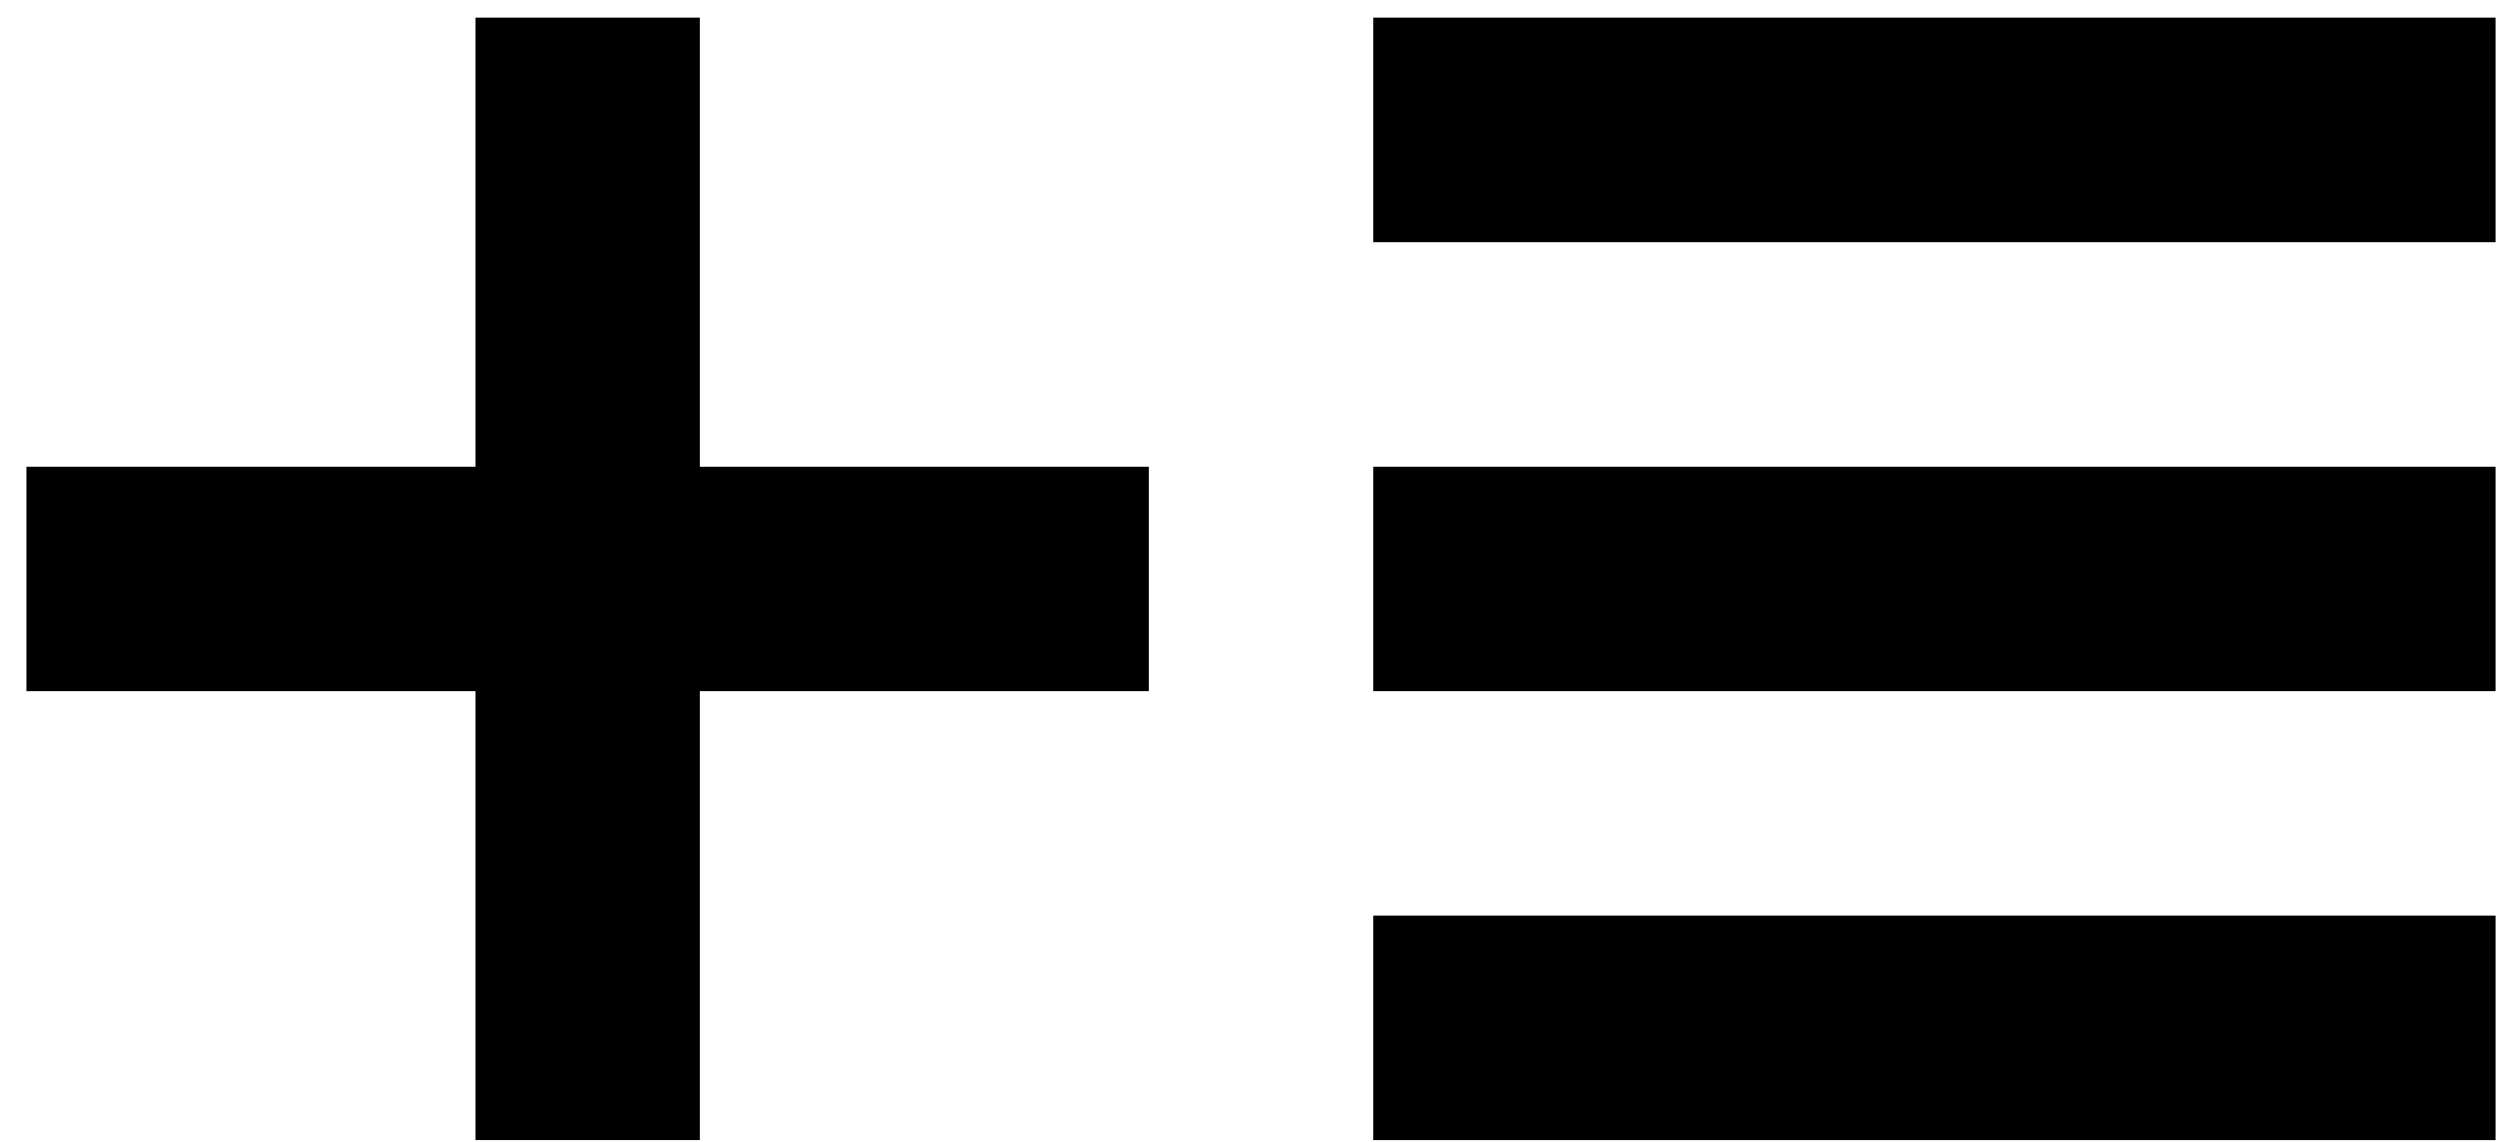
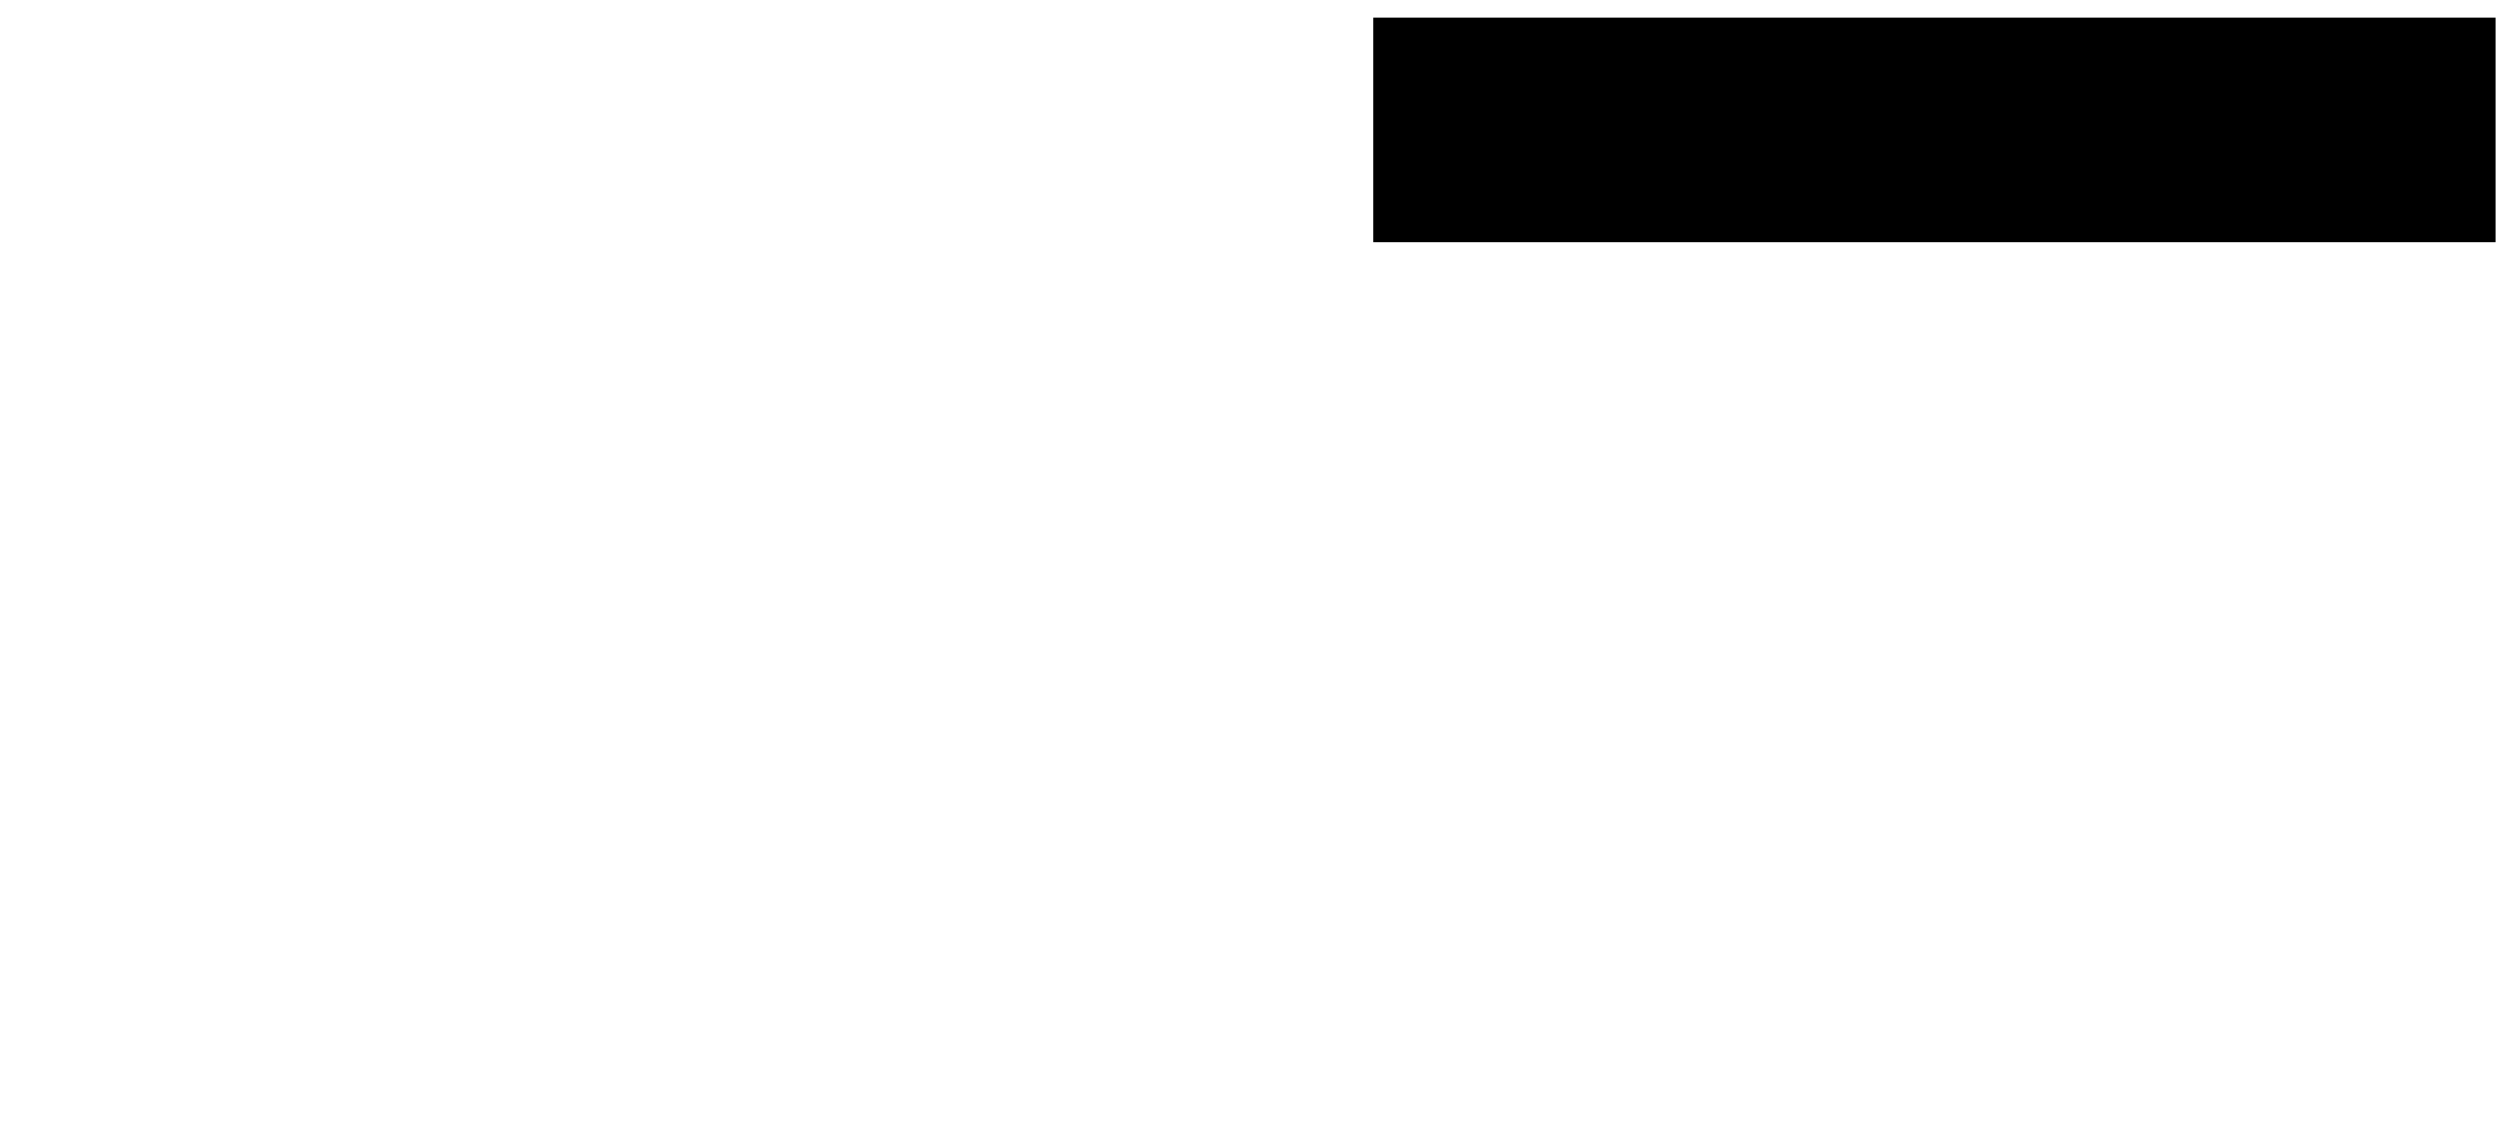
<svg xmlns="http://www.w3.org/2000/svg" width="81" height="37" viewBox="0 0 81 37" fill="none">
-   <path d="M15.406 0.571H22.675V15.123H37.222V22.393H22.675V36.938H15.406V22.393H0.857V15.123H15.406V0.571Z" fill="black" />
  <path d="M80.857 0.571H44.493V7.847H80.857V0.571Z" fill="black" />
-   <path d="M80.857 15.123H44.493V22.393H80.857V15.123Z" fill="black" />
-   <path d="M80.857 29.666H44.493V36.939H80.857V29.666Z" fill="black" />
</svg>